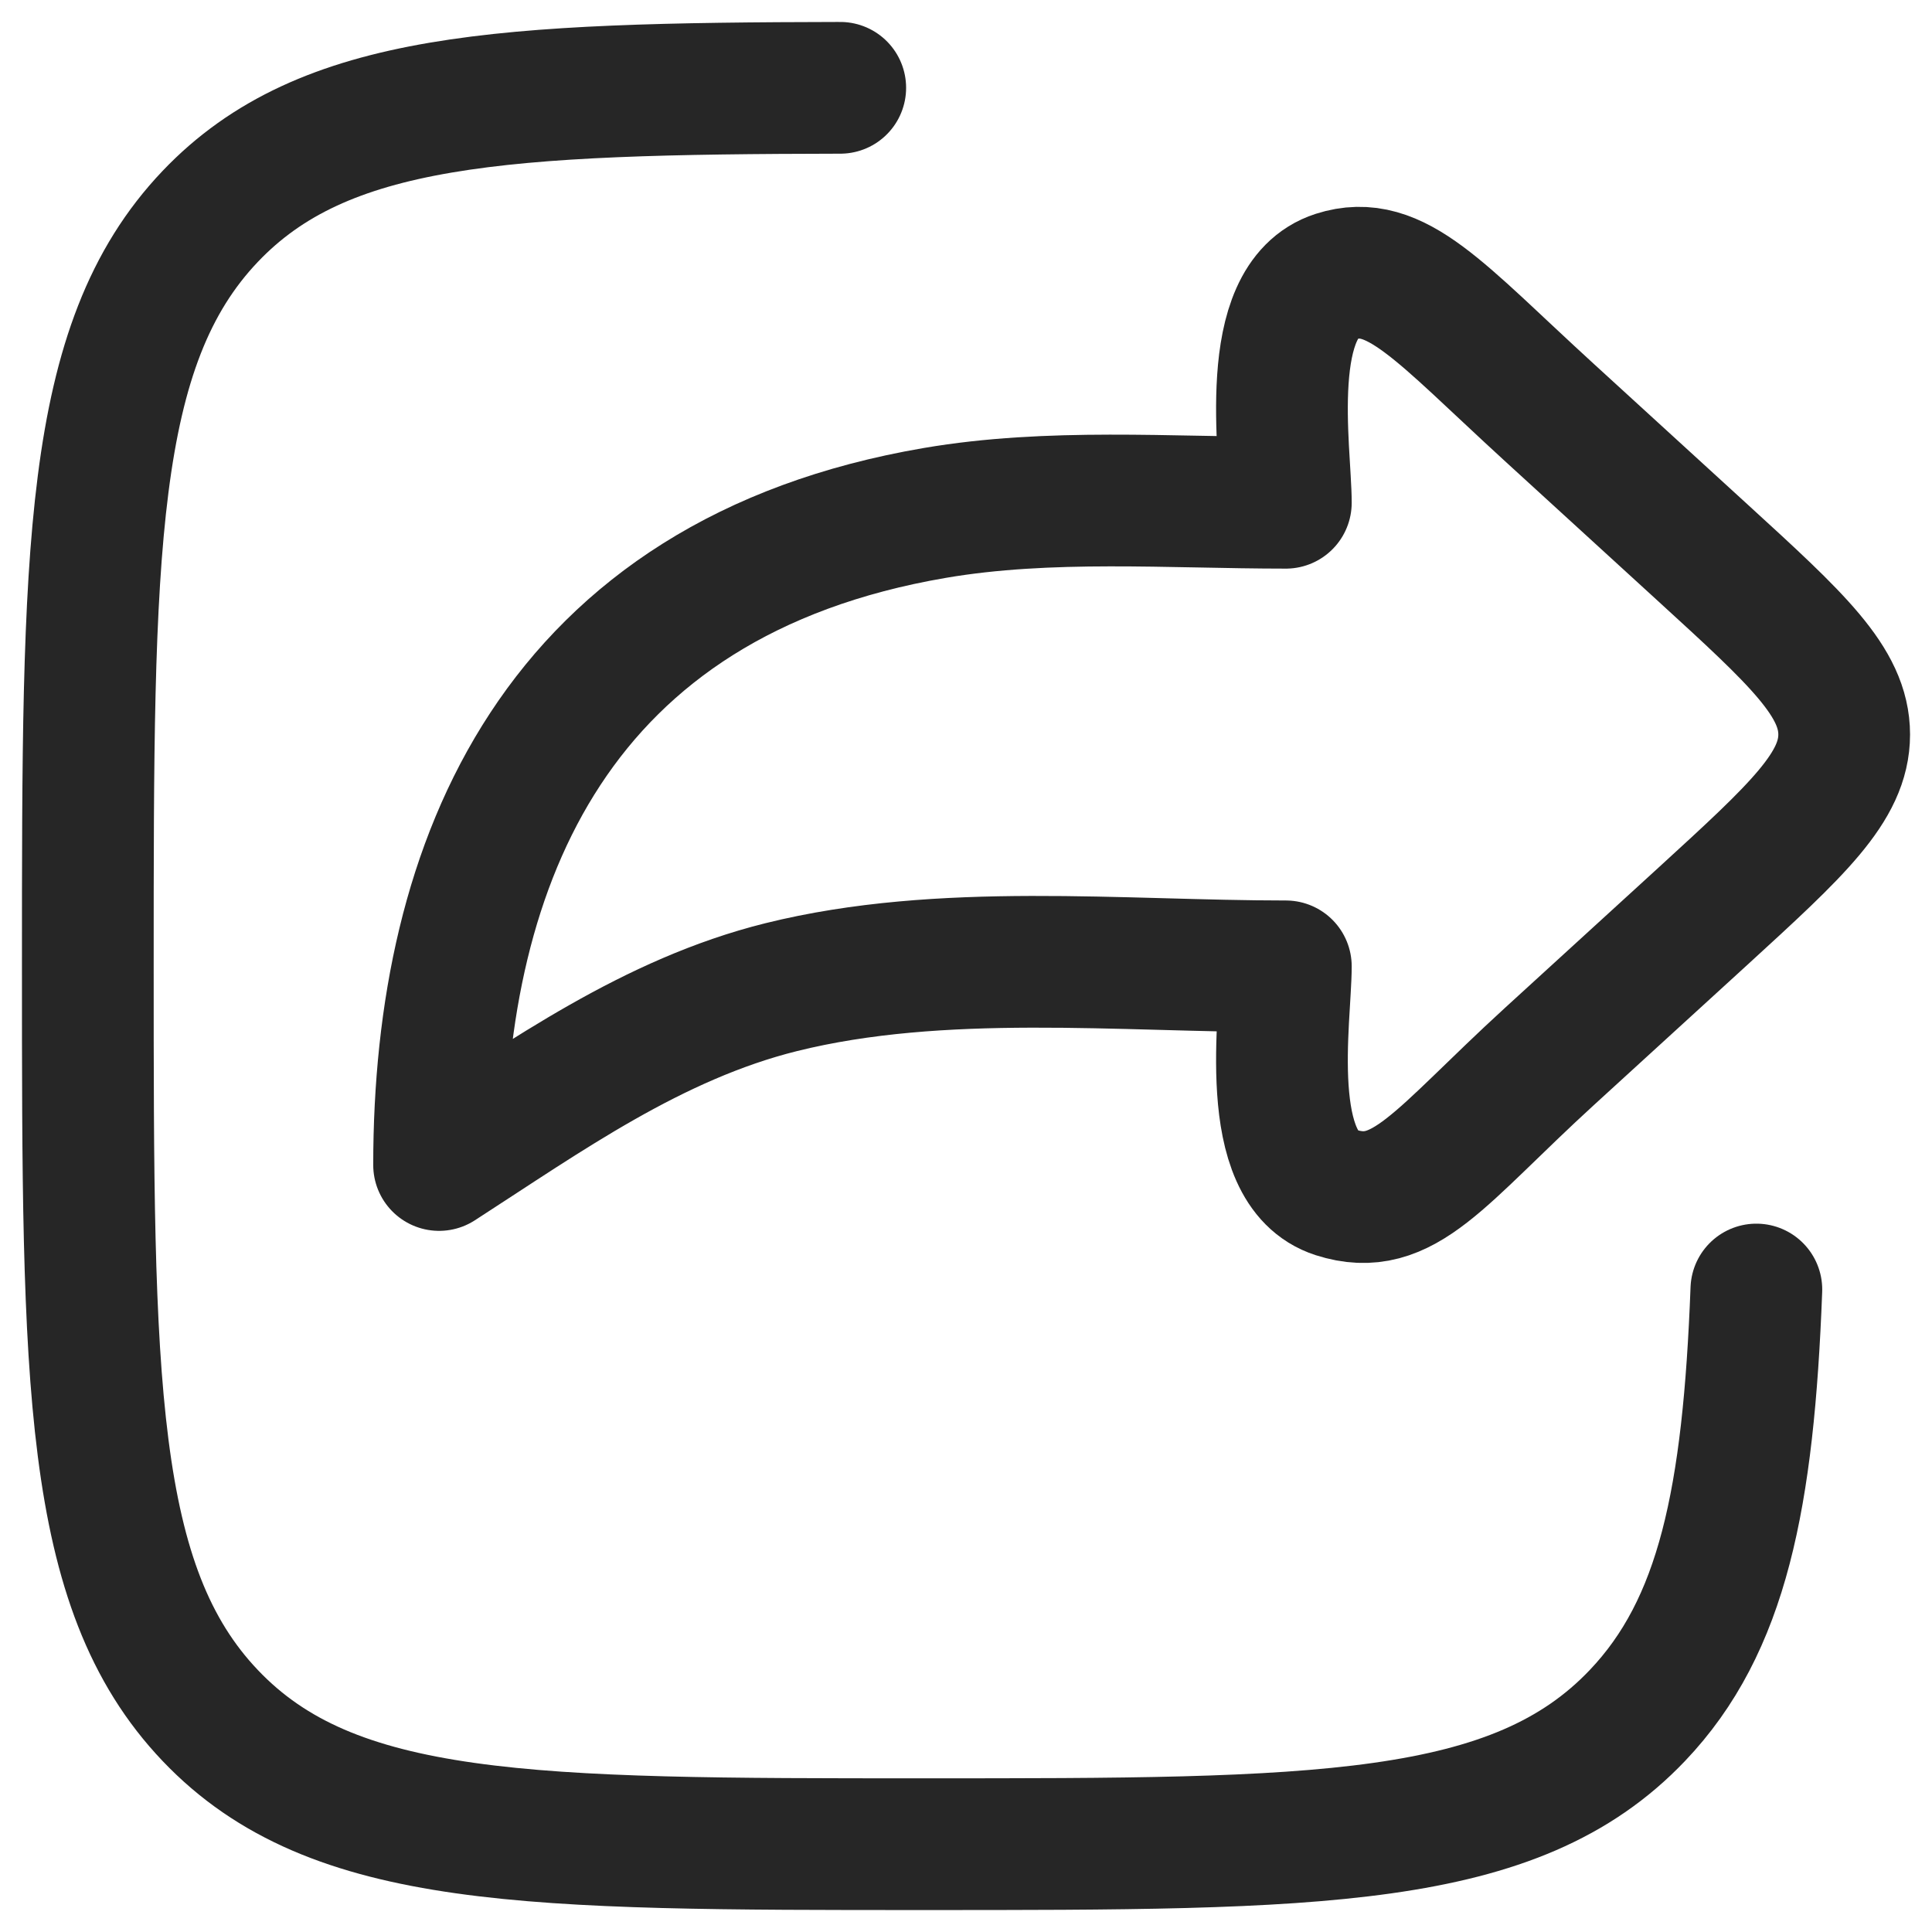
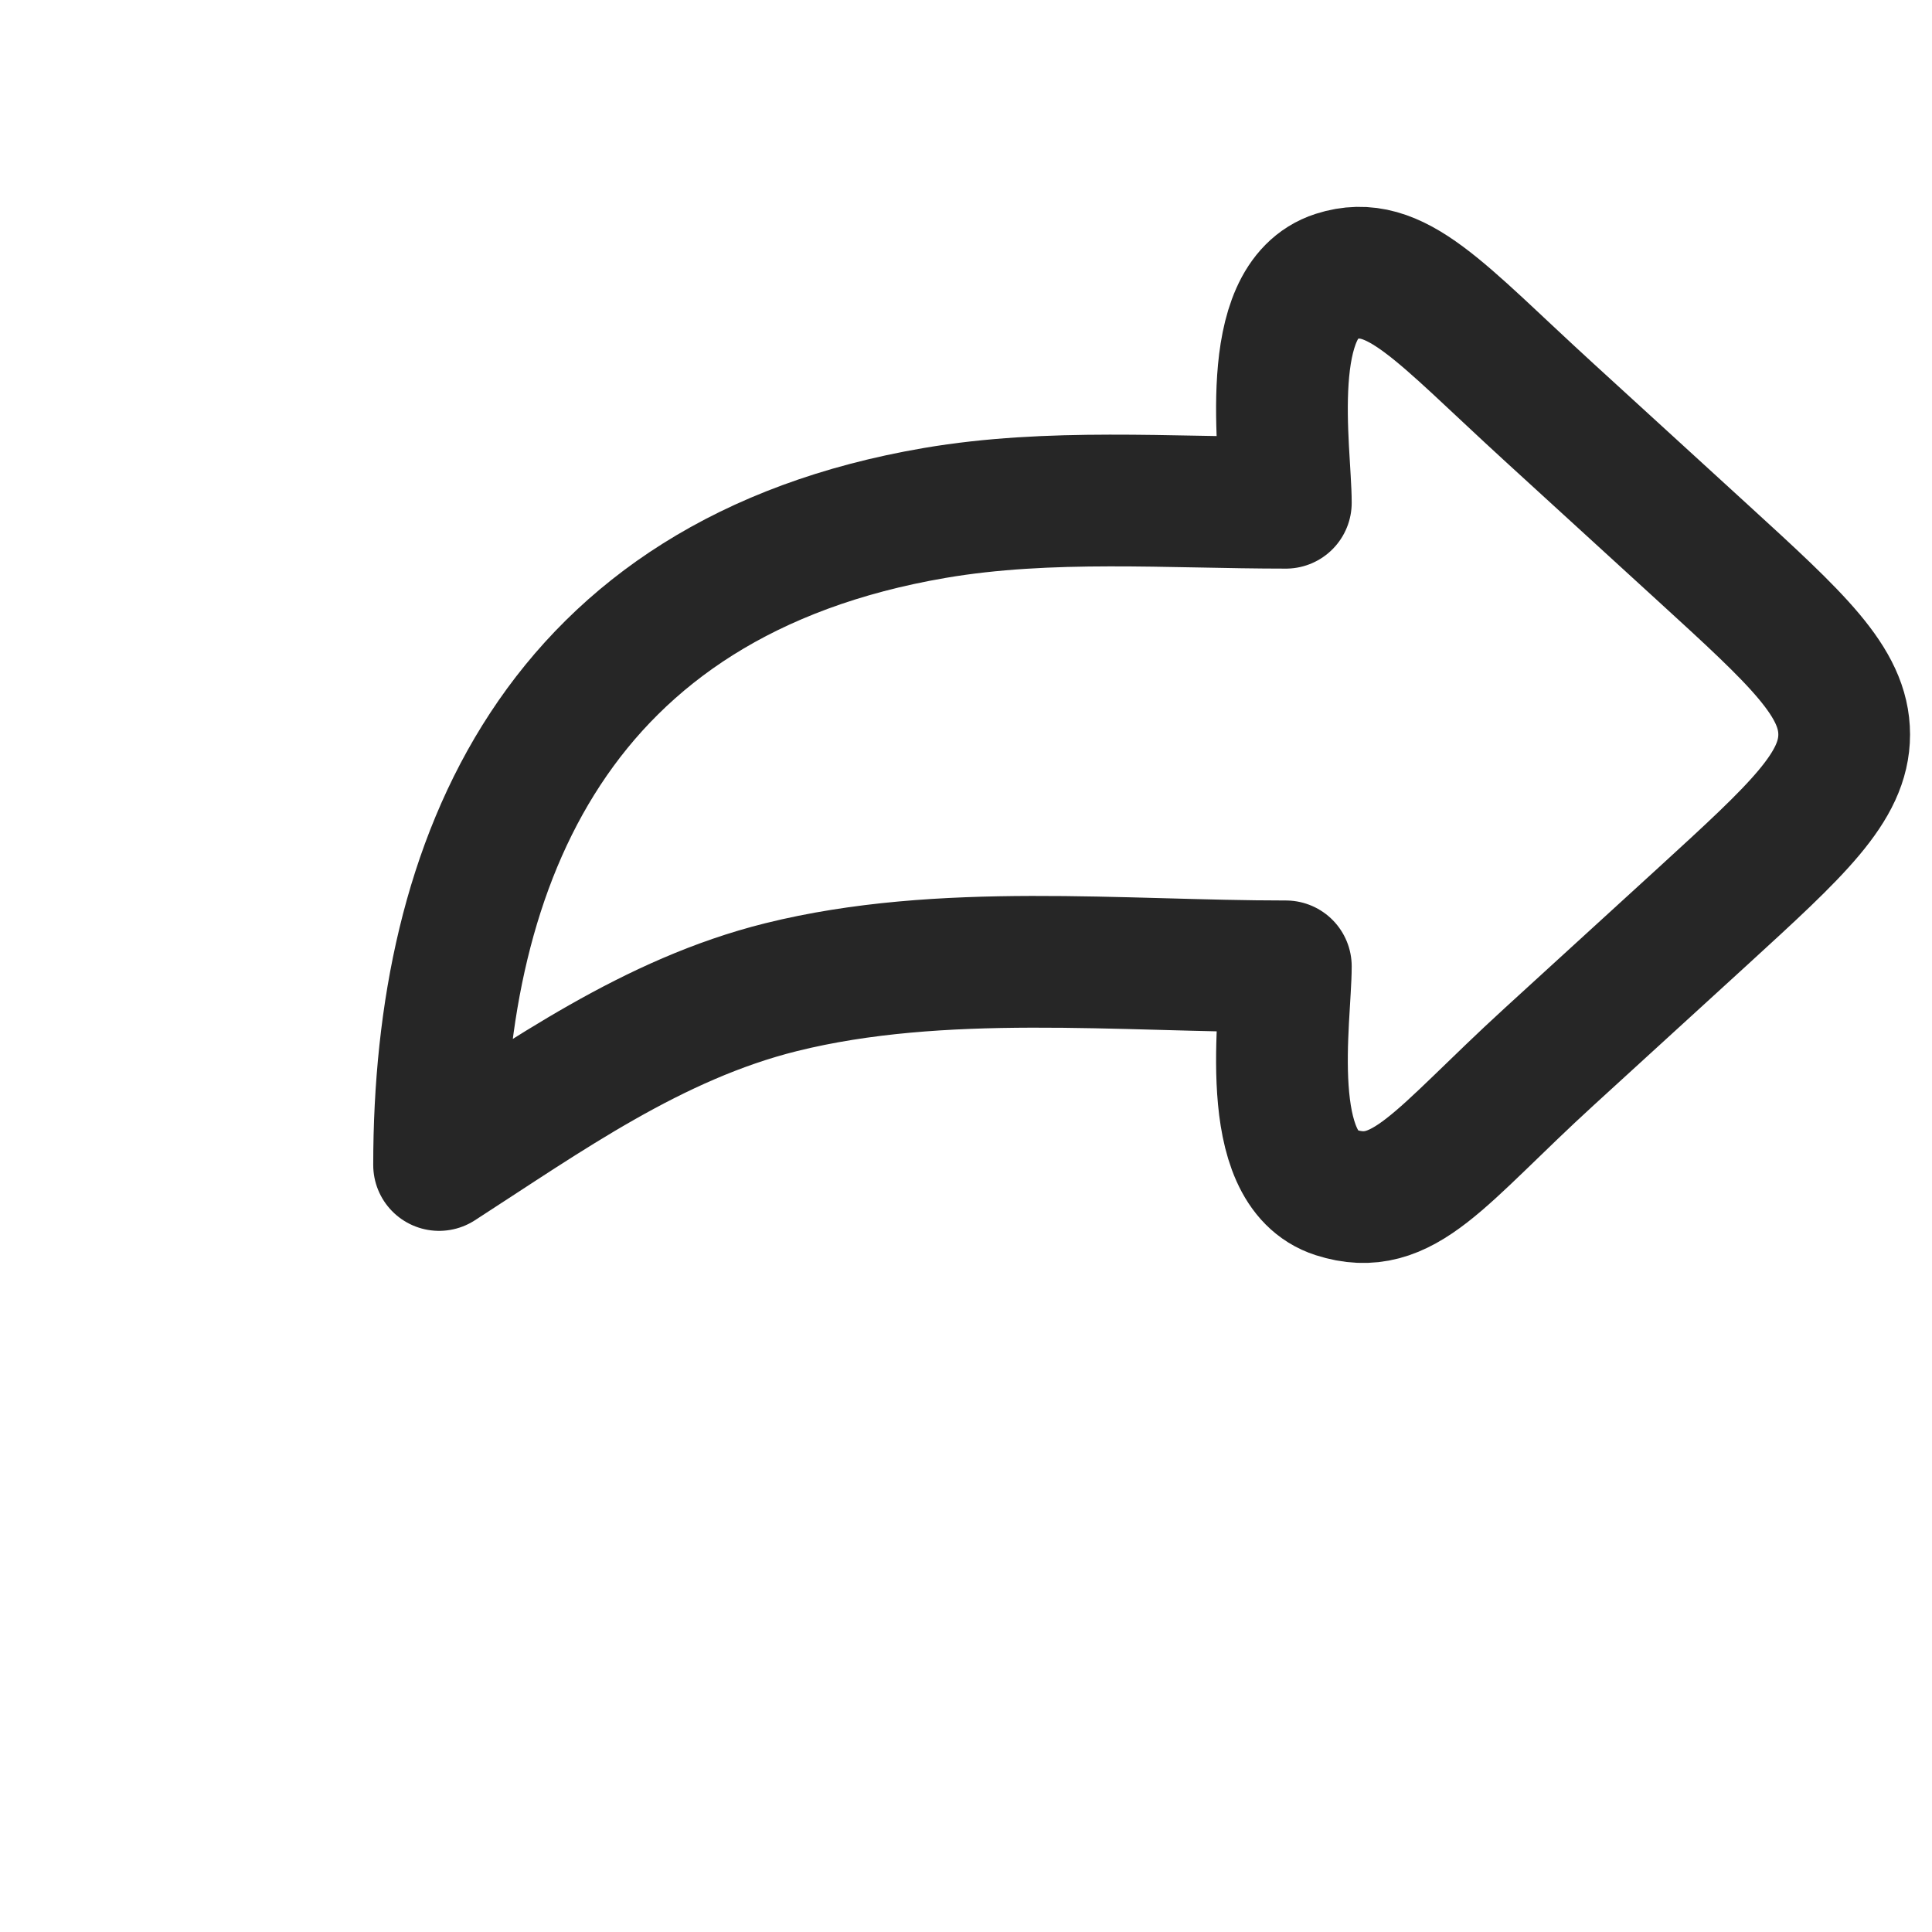
<svg xmlns="http://www.w3.org/2000/svg" width="22" height="22" viewBox="0 0 22 22" fill="none">
  <path d="M19.393 6.297L17.646 4.7C16.387 3.549 15.894 2.93 15.212 3.149C14.362 3.422 14.642 5.143 14.642 5.725C13.321 5.725 11.947 5.618 10.644 5.841C6.345 6.576 5 9.797 5 13.266C6.217 12.481 7.433 11.605 8.895 11.241C10.721 10.787 12.76 11.004 14.642 11.004C14.642 11.585 14.362 13.306 15.212 13.579C15.985 13.827 16.387 13.179 17.646 12.028L19.393 10.432C20.464 9.452 21 8.962 21 8.364C21 7.766 20.464 7.276 19.393 6.297Z" stroke="#262626" stroke-width="1.5" stroke-linecap="round" stroke-linejoin="round" />
-   <path d="M9.568 1C5.707 1.007 3.686 1.107 2.394 2.464C1 3.928 1 6.286 1 11C1 15.714 1 18.071 2.394 19.535C3.788 21 6.032 21 10.52 21C15.007 21 17.251 21 18.645 19.535C19.616 18.516 19.91 17.064 20 14.684" stroke="#262626" stroke-width="1.5" stroke-linecap="round" stroke-linejoin="round" />
</svg>